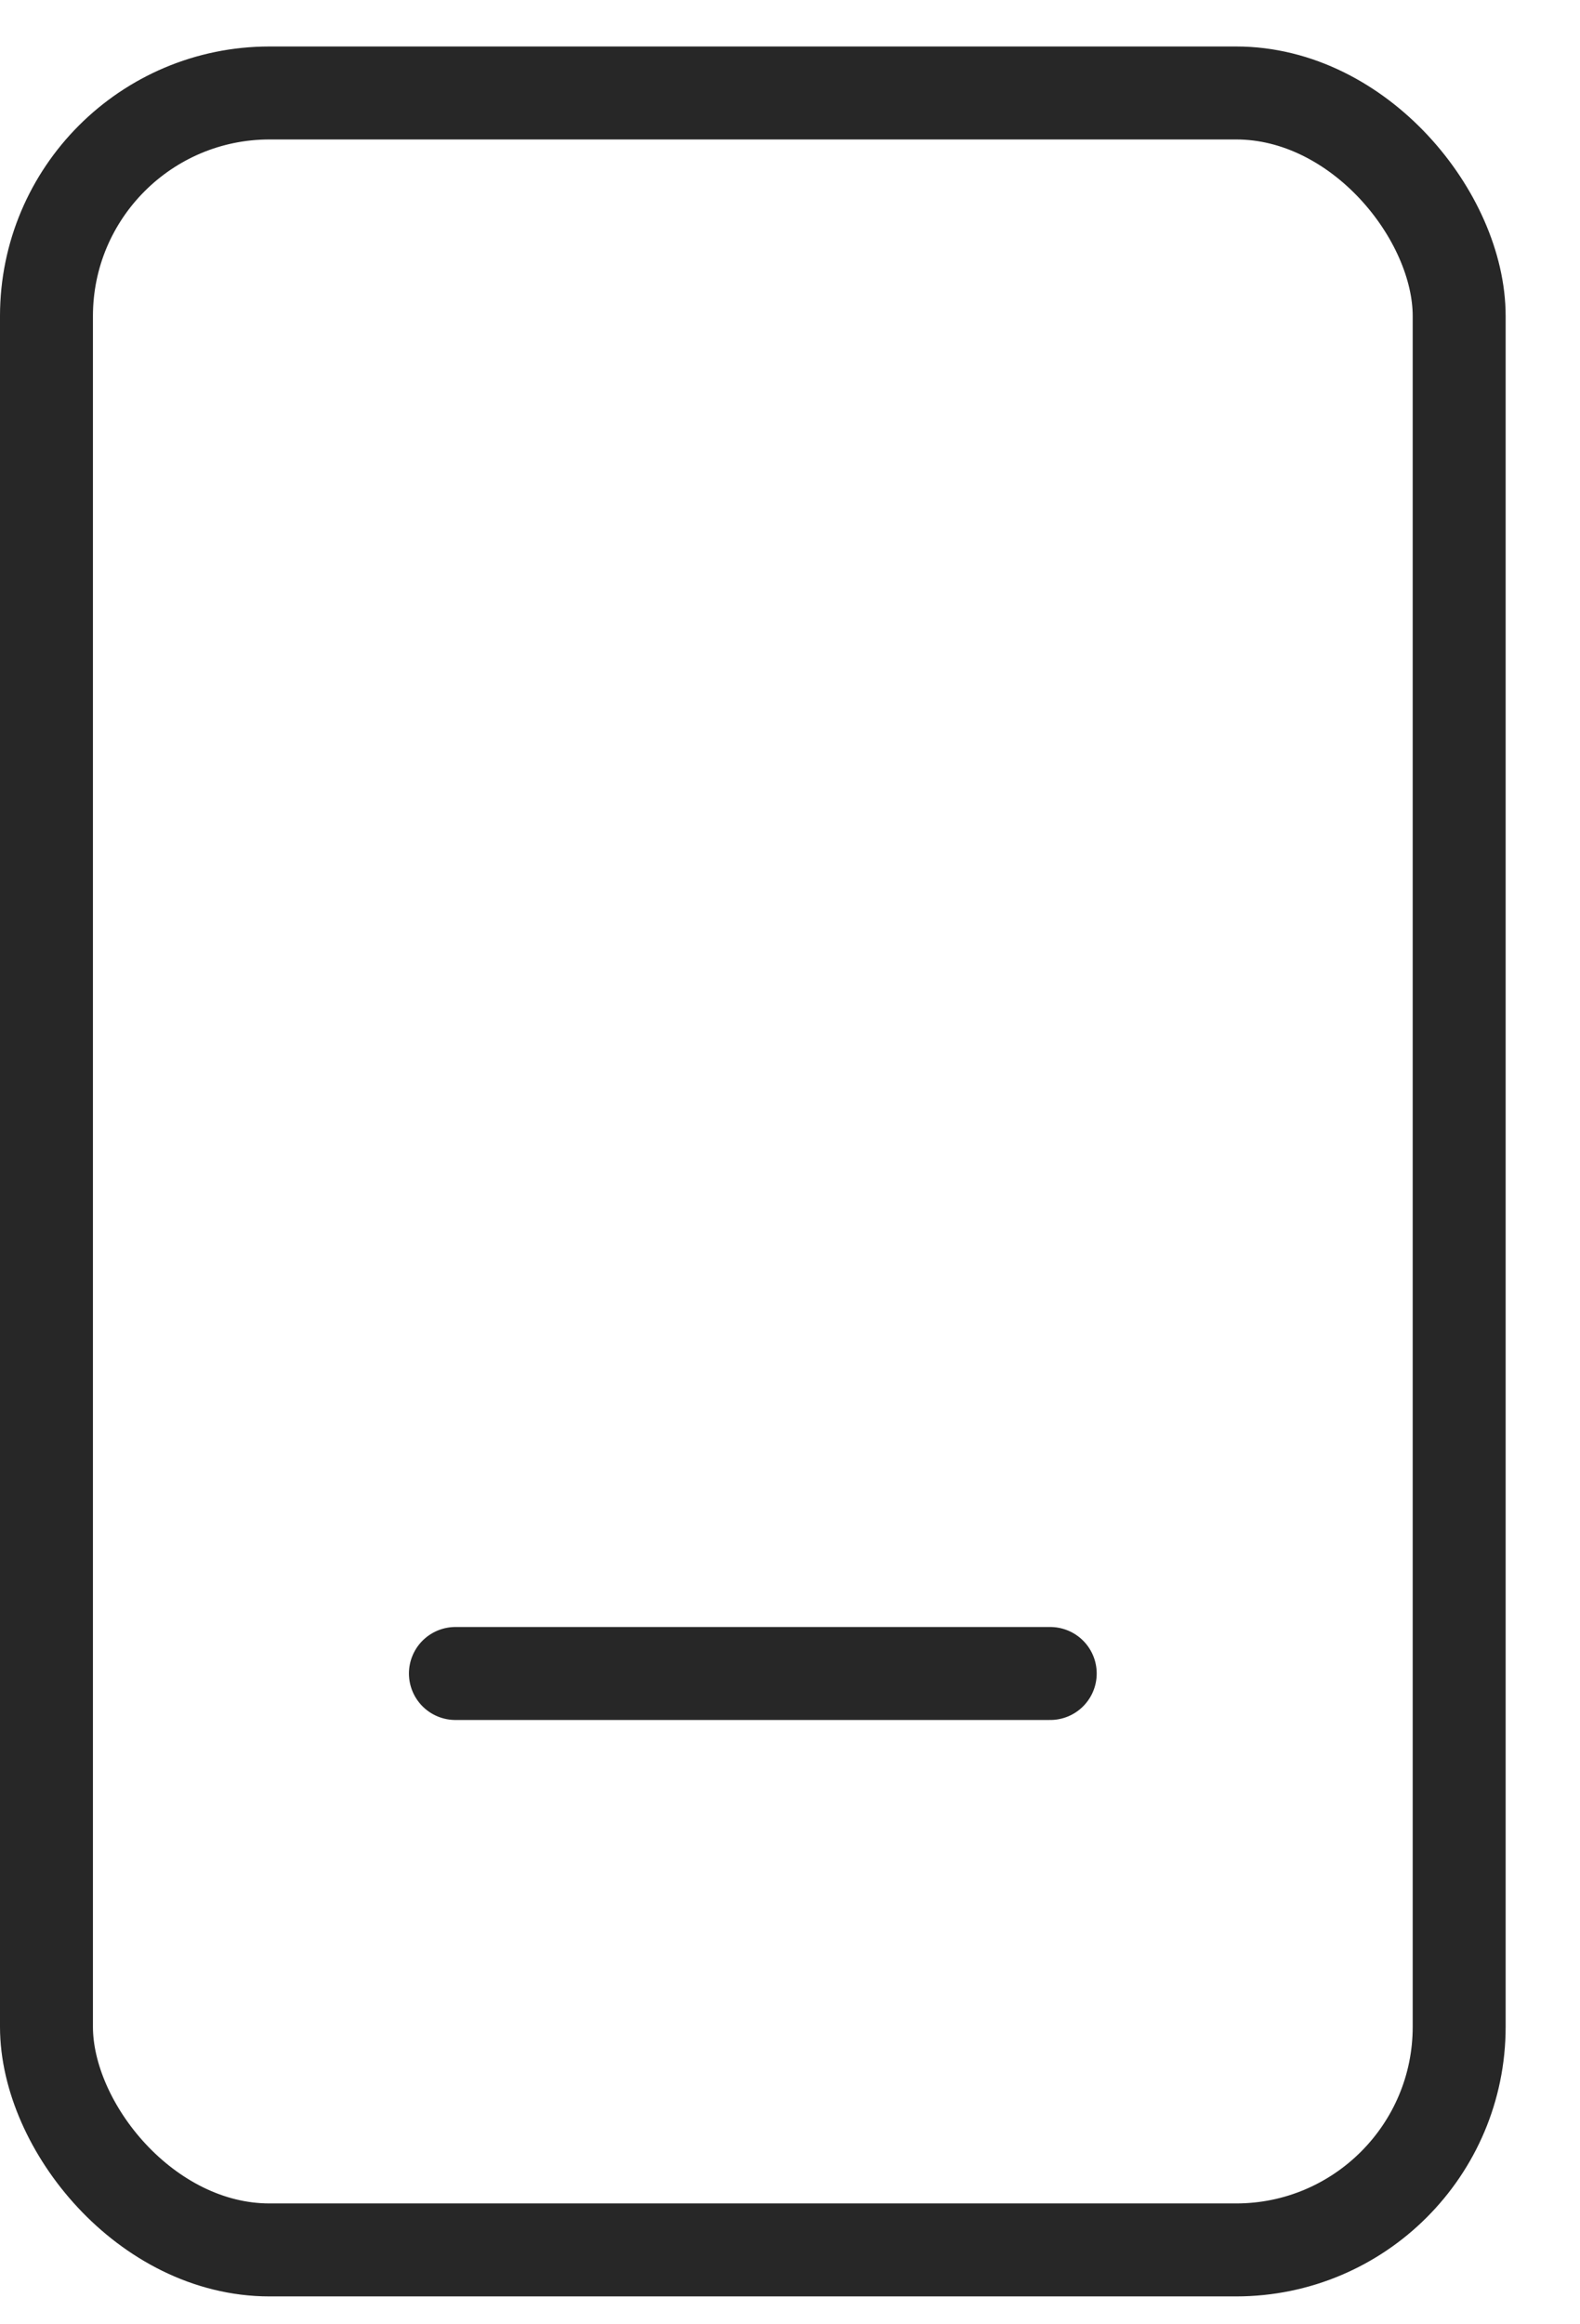
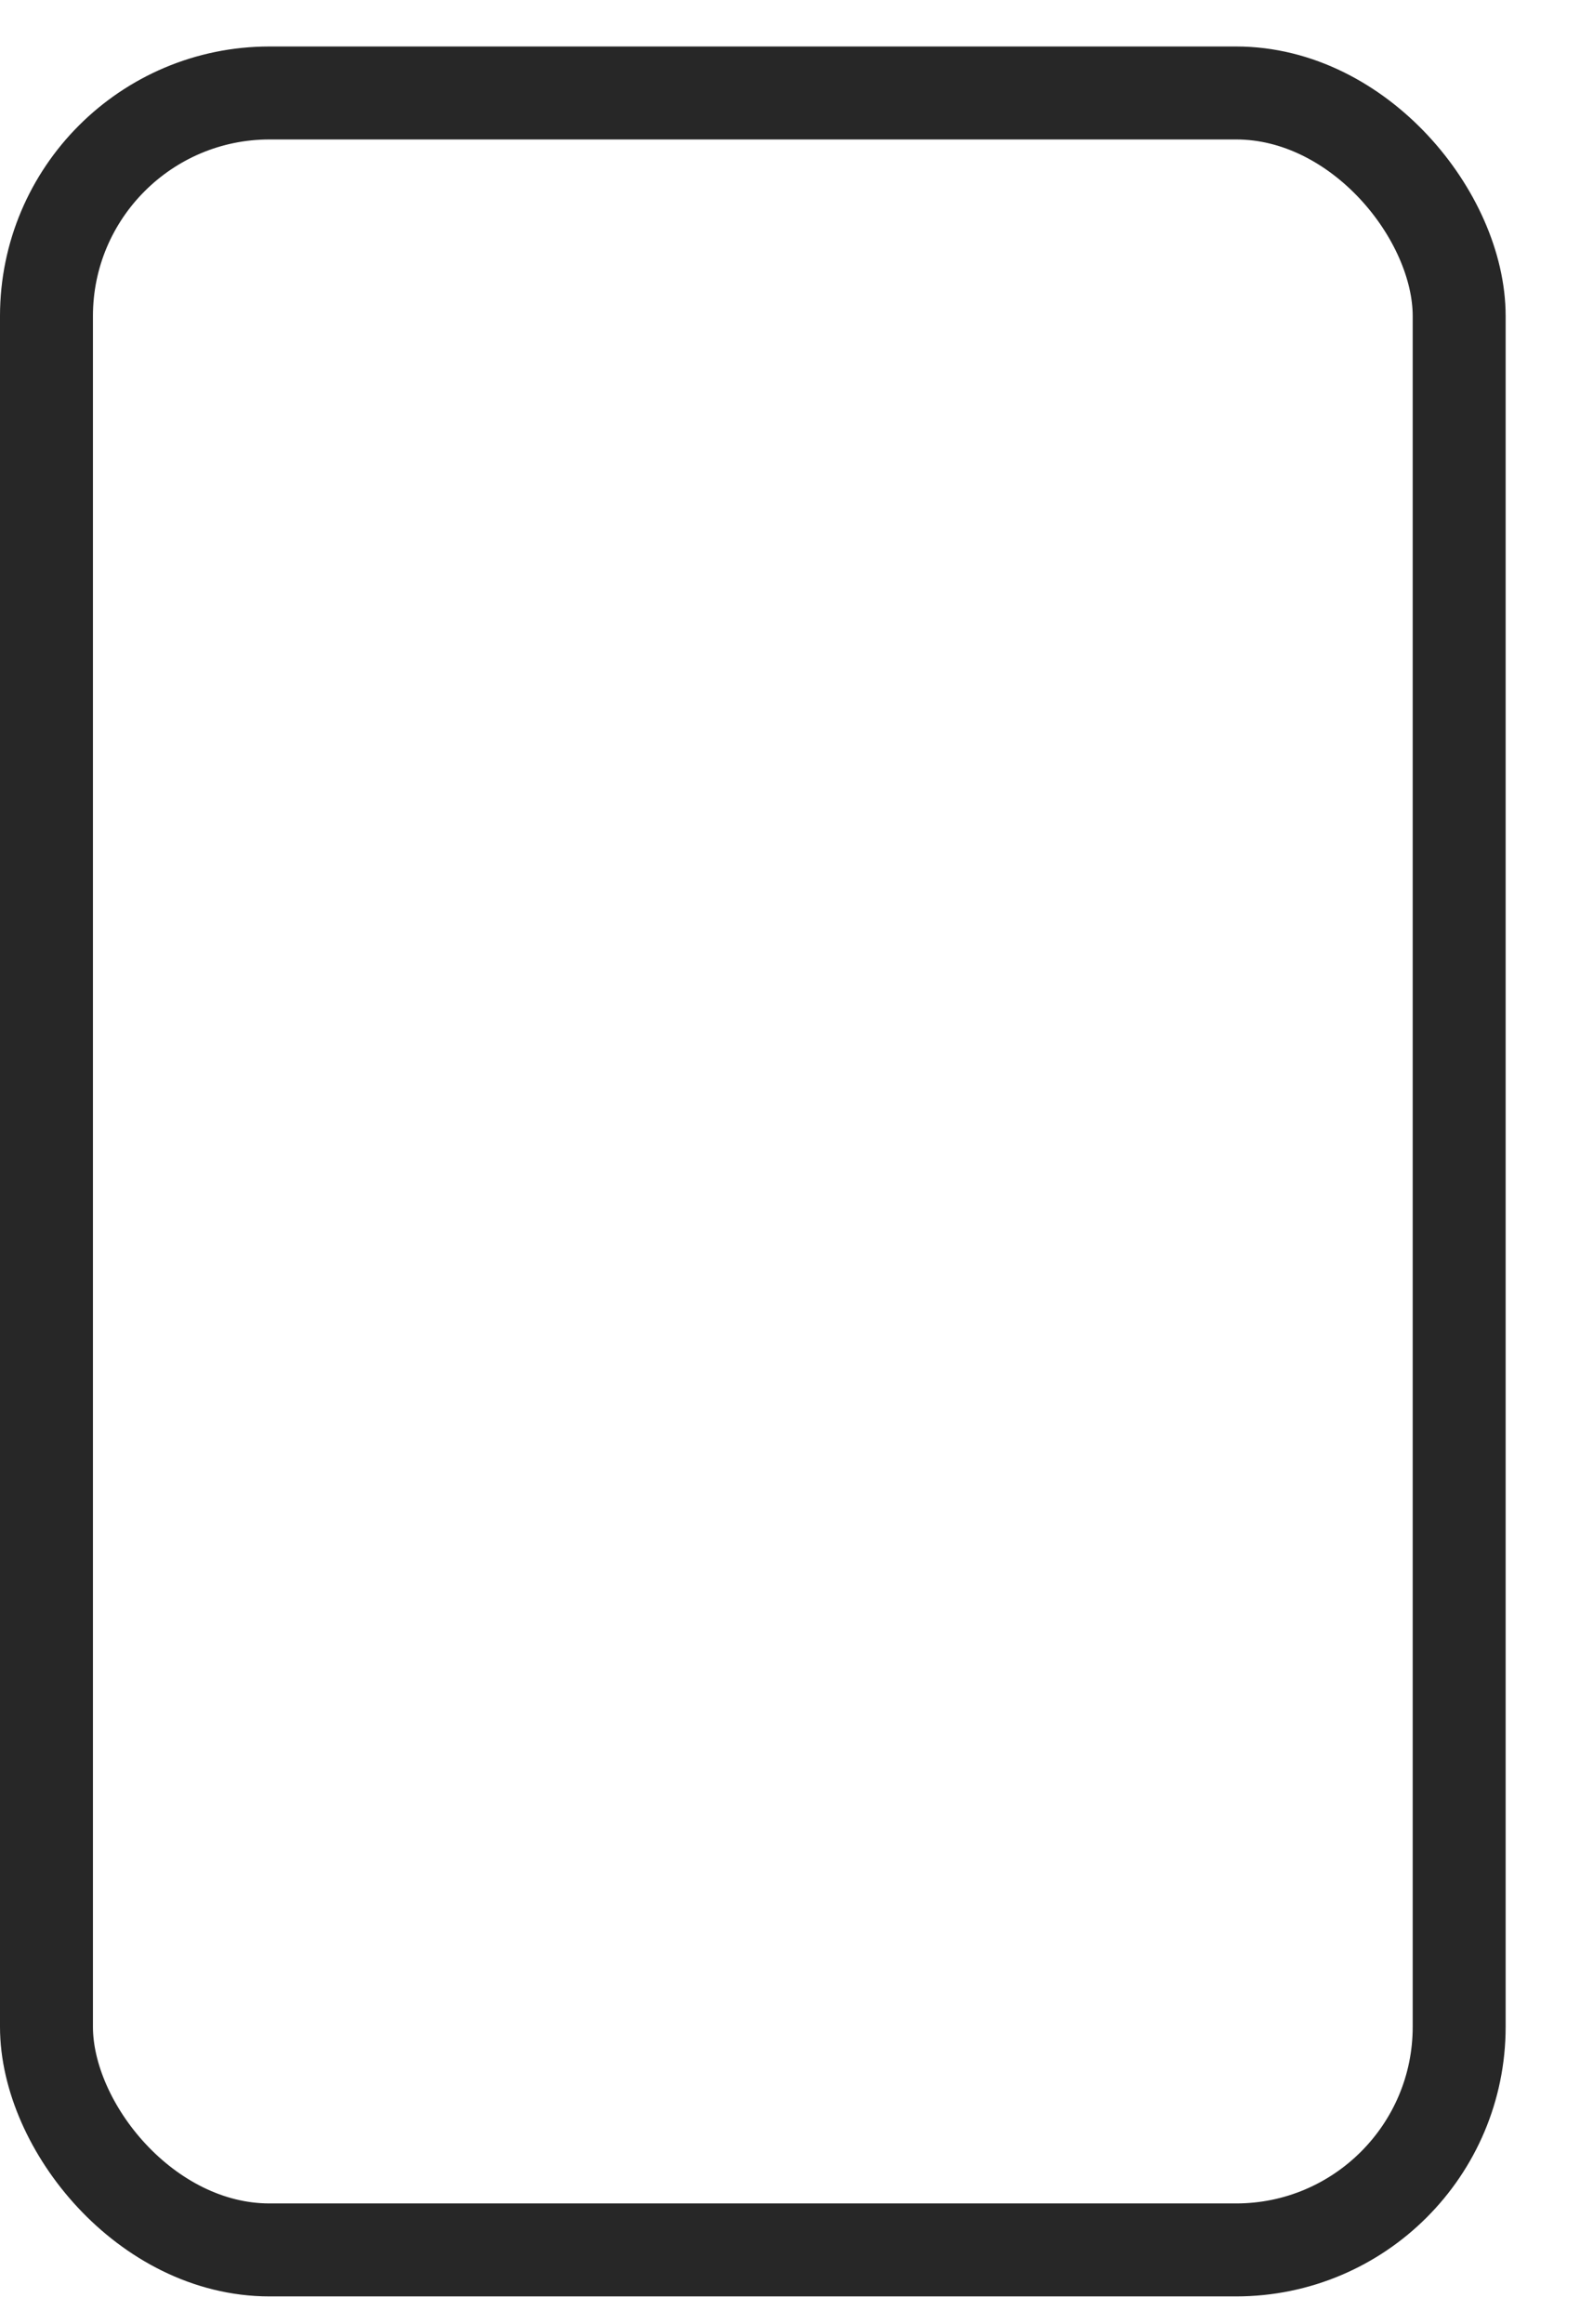
<svg xmlns="http://www.w3.org/2000/svg" width="17" height="25" viewBox="0 0 17 25">
  <g fill="none" fill-rule="evenodd">
    <g stroke="#272727">
      <g>
        <g>
          <g transform="translate(-83 -3533) translate(-.5 3376) translate(75 112) translate(9 46)">
            <rect width="15.2" height="23.2" rx="2.4" />
-             <path stroke-linecap="round" d="M4.4 17L10.8 17" />
          </g>
        </g>
      </g>
    </g>
  </g>
</svg>